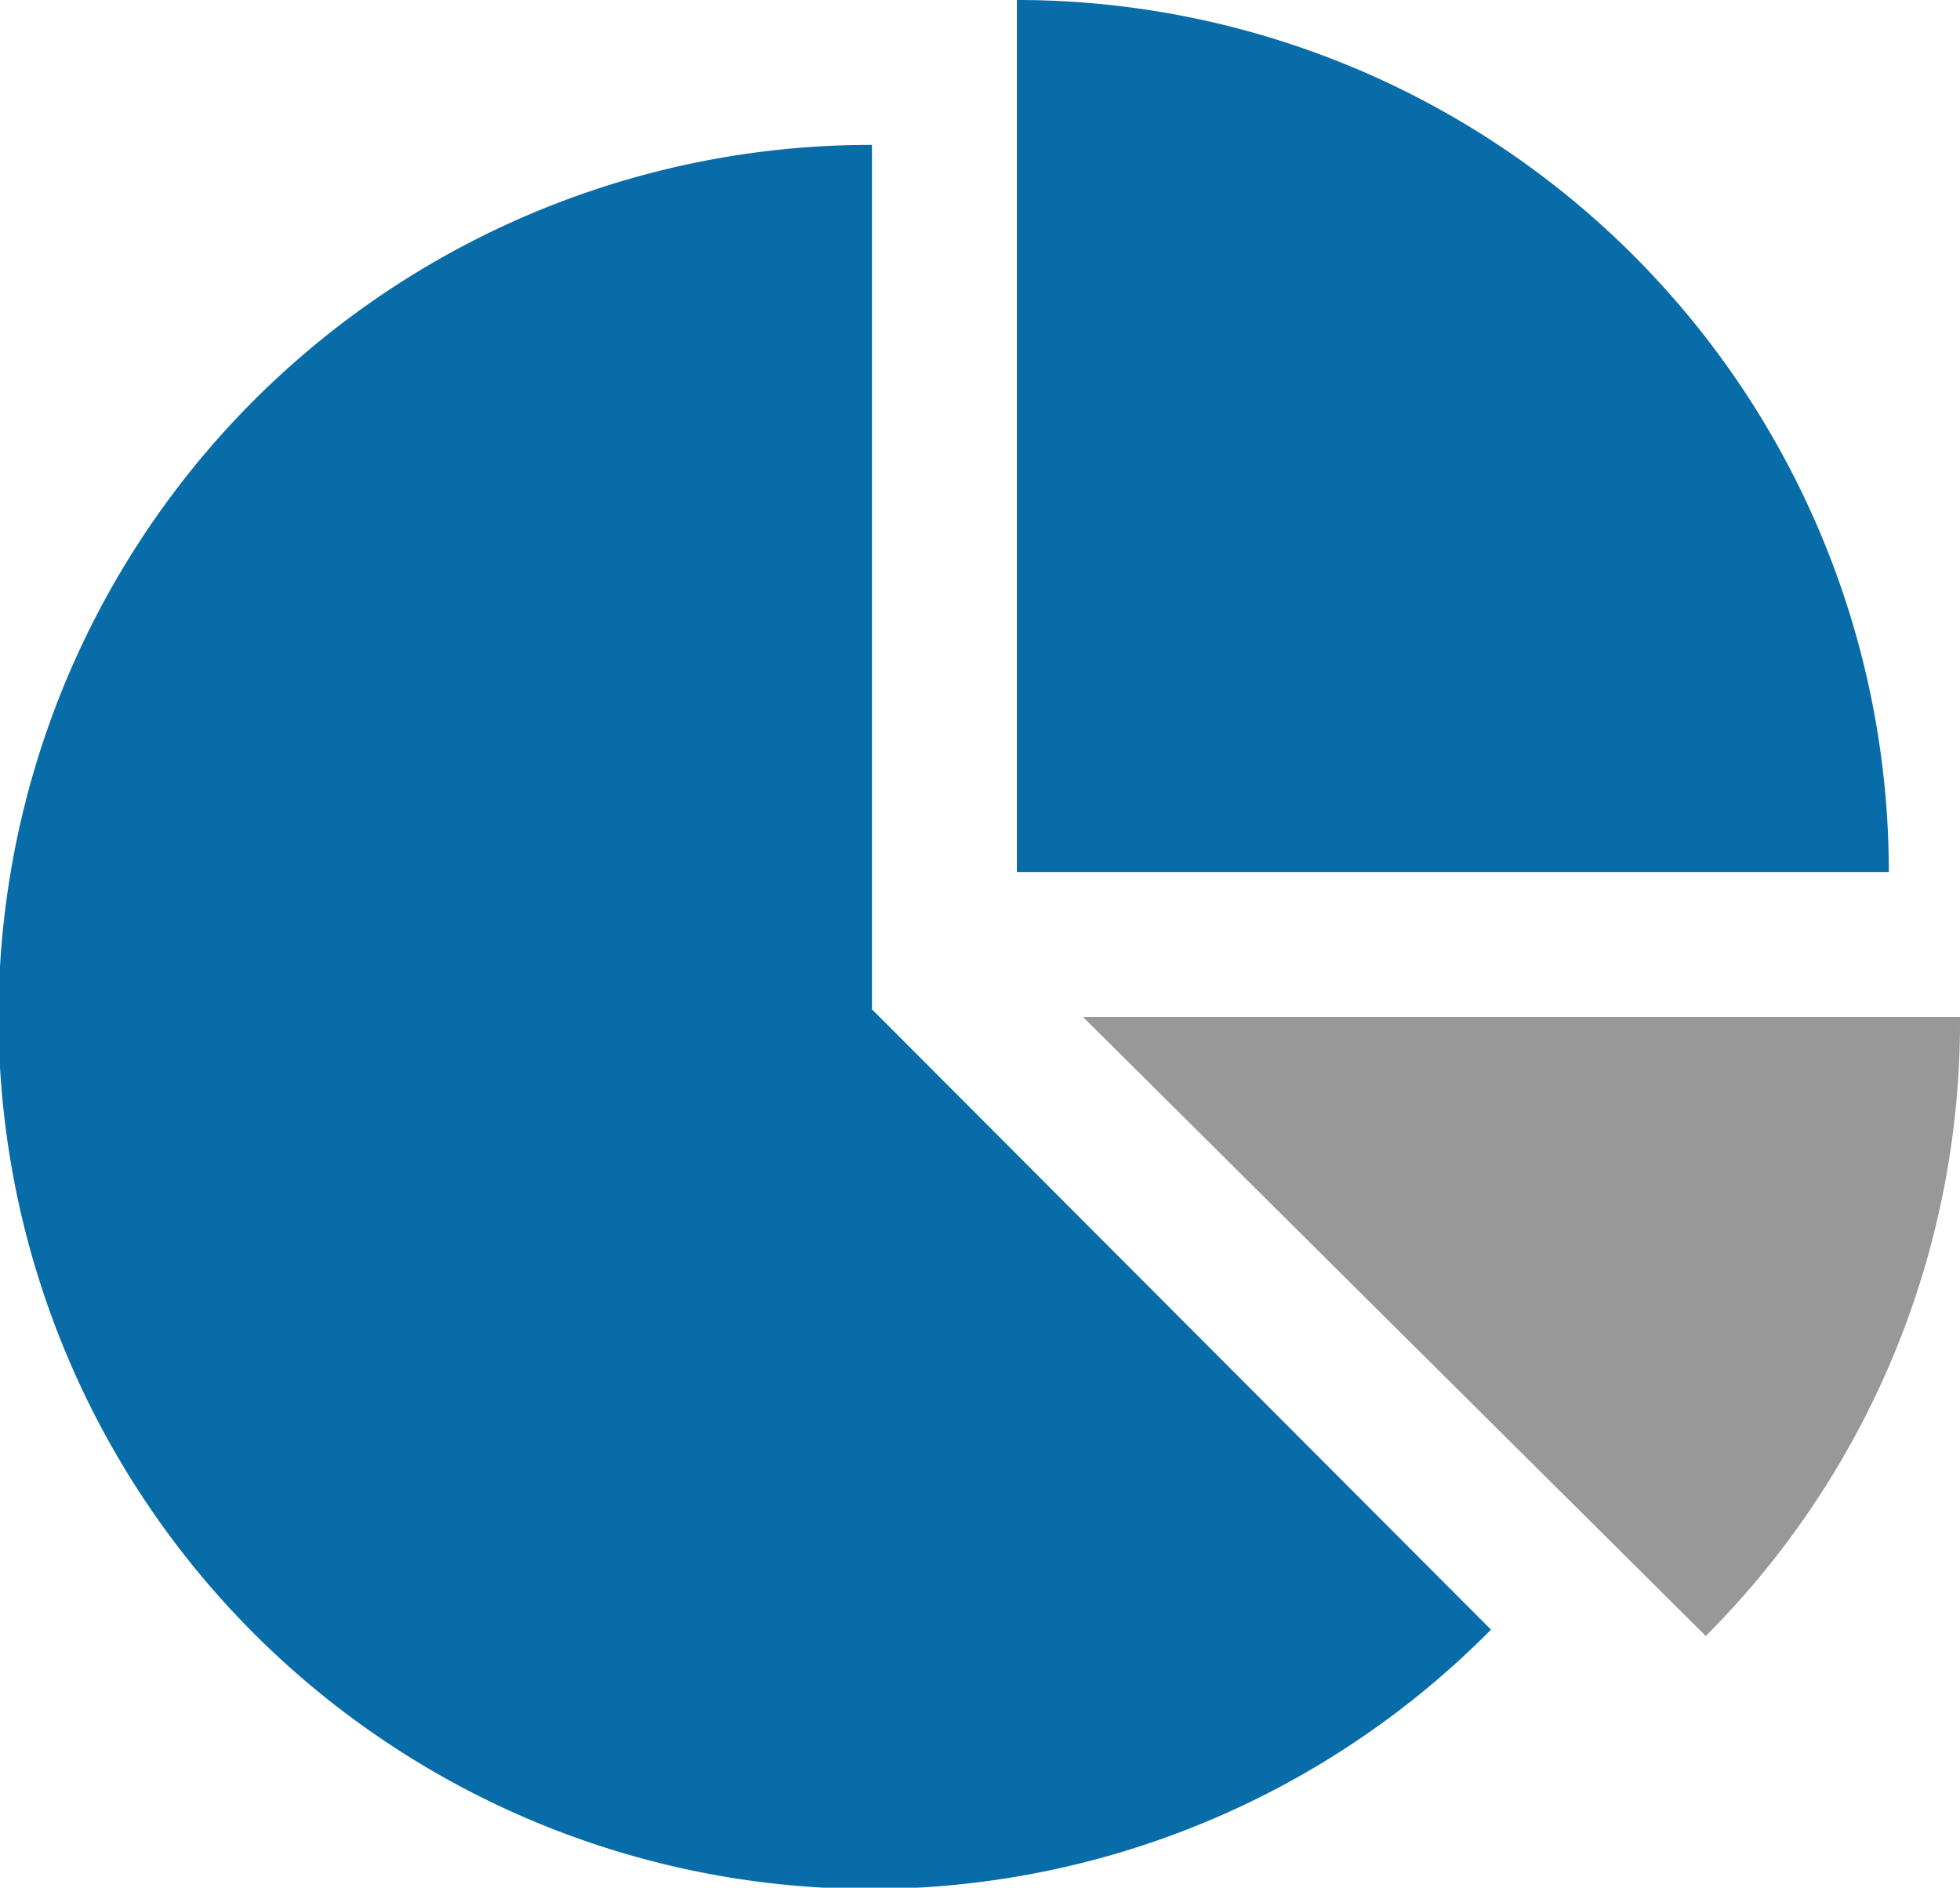
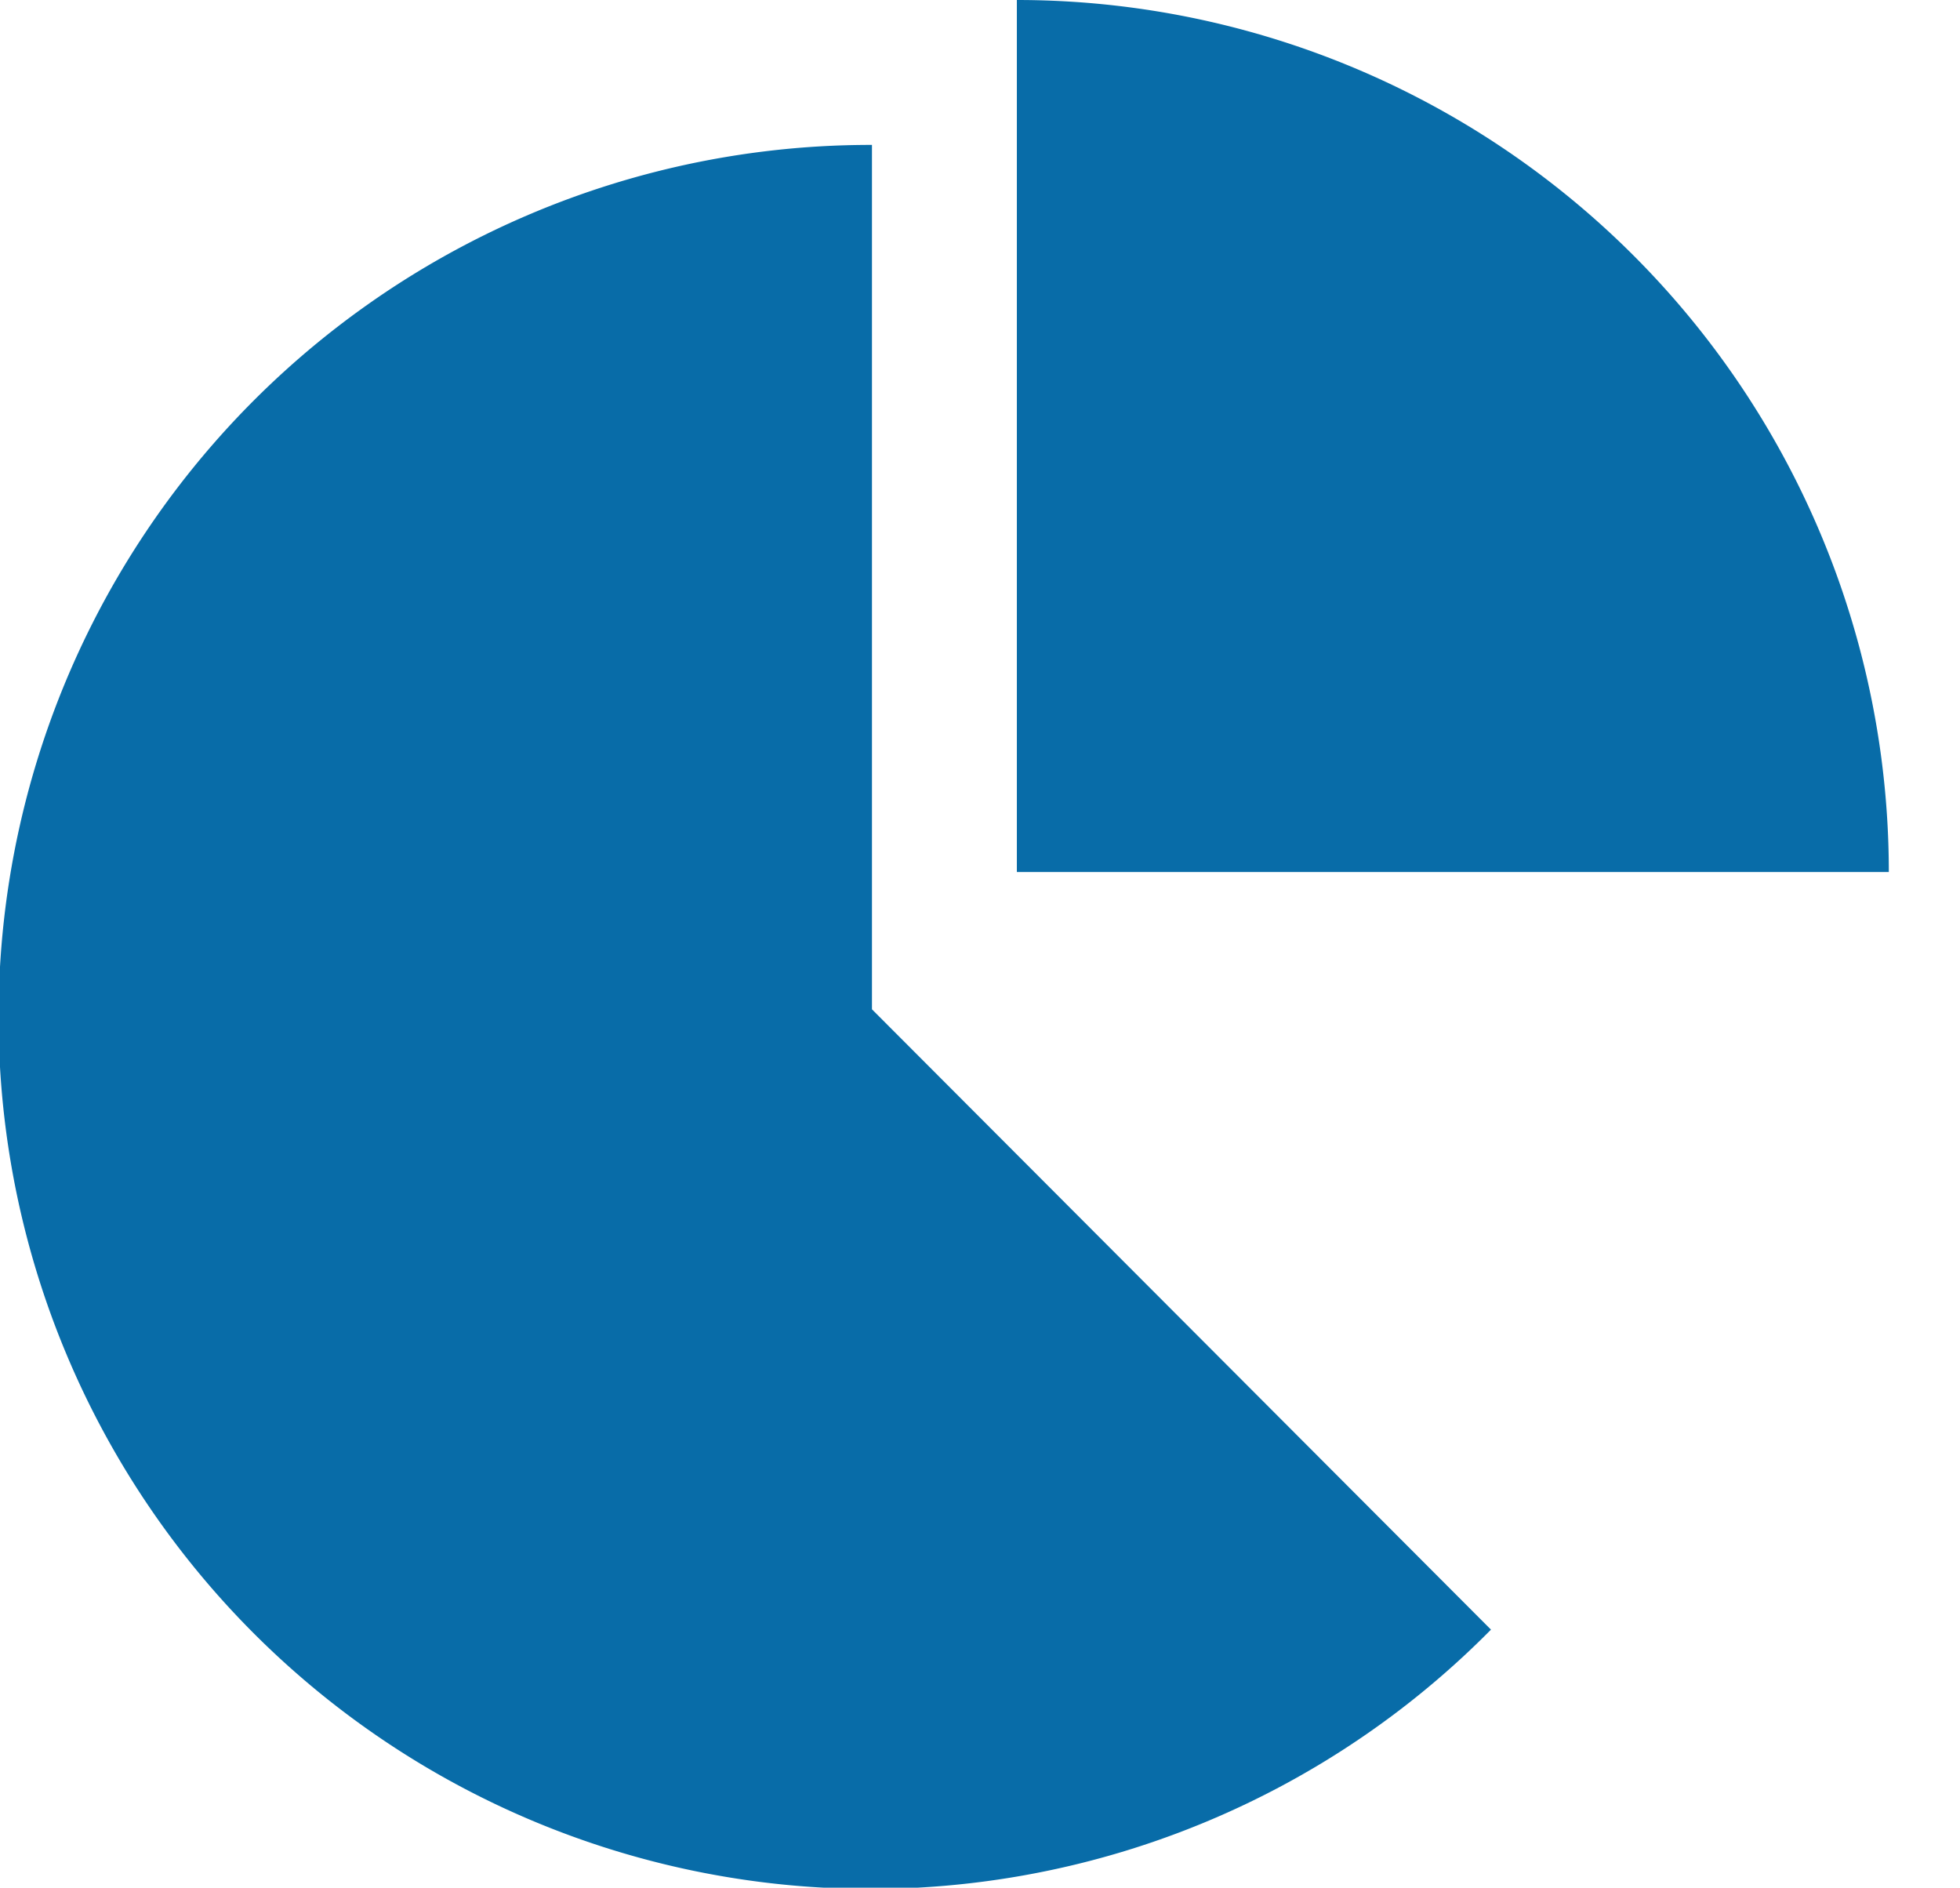
<svg xmlns="http://www.w3.org/2000/svg" viewBox="0 0 15.42 14.85">
  <defs>
    <style>.cls-1{fill:#086ca8;}.cls-2{fill:#989898;}</style>
  </defs>
  <title>アセット 3</title>
  <g id="レイヤー_2" data-name="レイヤー 2">
    <g id="レイヤー_1-2" data-name="レイヤー 1">
      <path class="cls-1" d="M11.73,12.82A6.86,6.86,0,1,1,6.86,1.14v6.8ZM8,6.86V0a6.86,6.86,0,0,1,6.86,6.86Z" />
-       <path class="cls-2" d="M15.42,8a6.83,6.83,0,0,1-2,4.87L8.52,8Z" />
    </g>
  </g>
</svg>